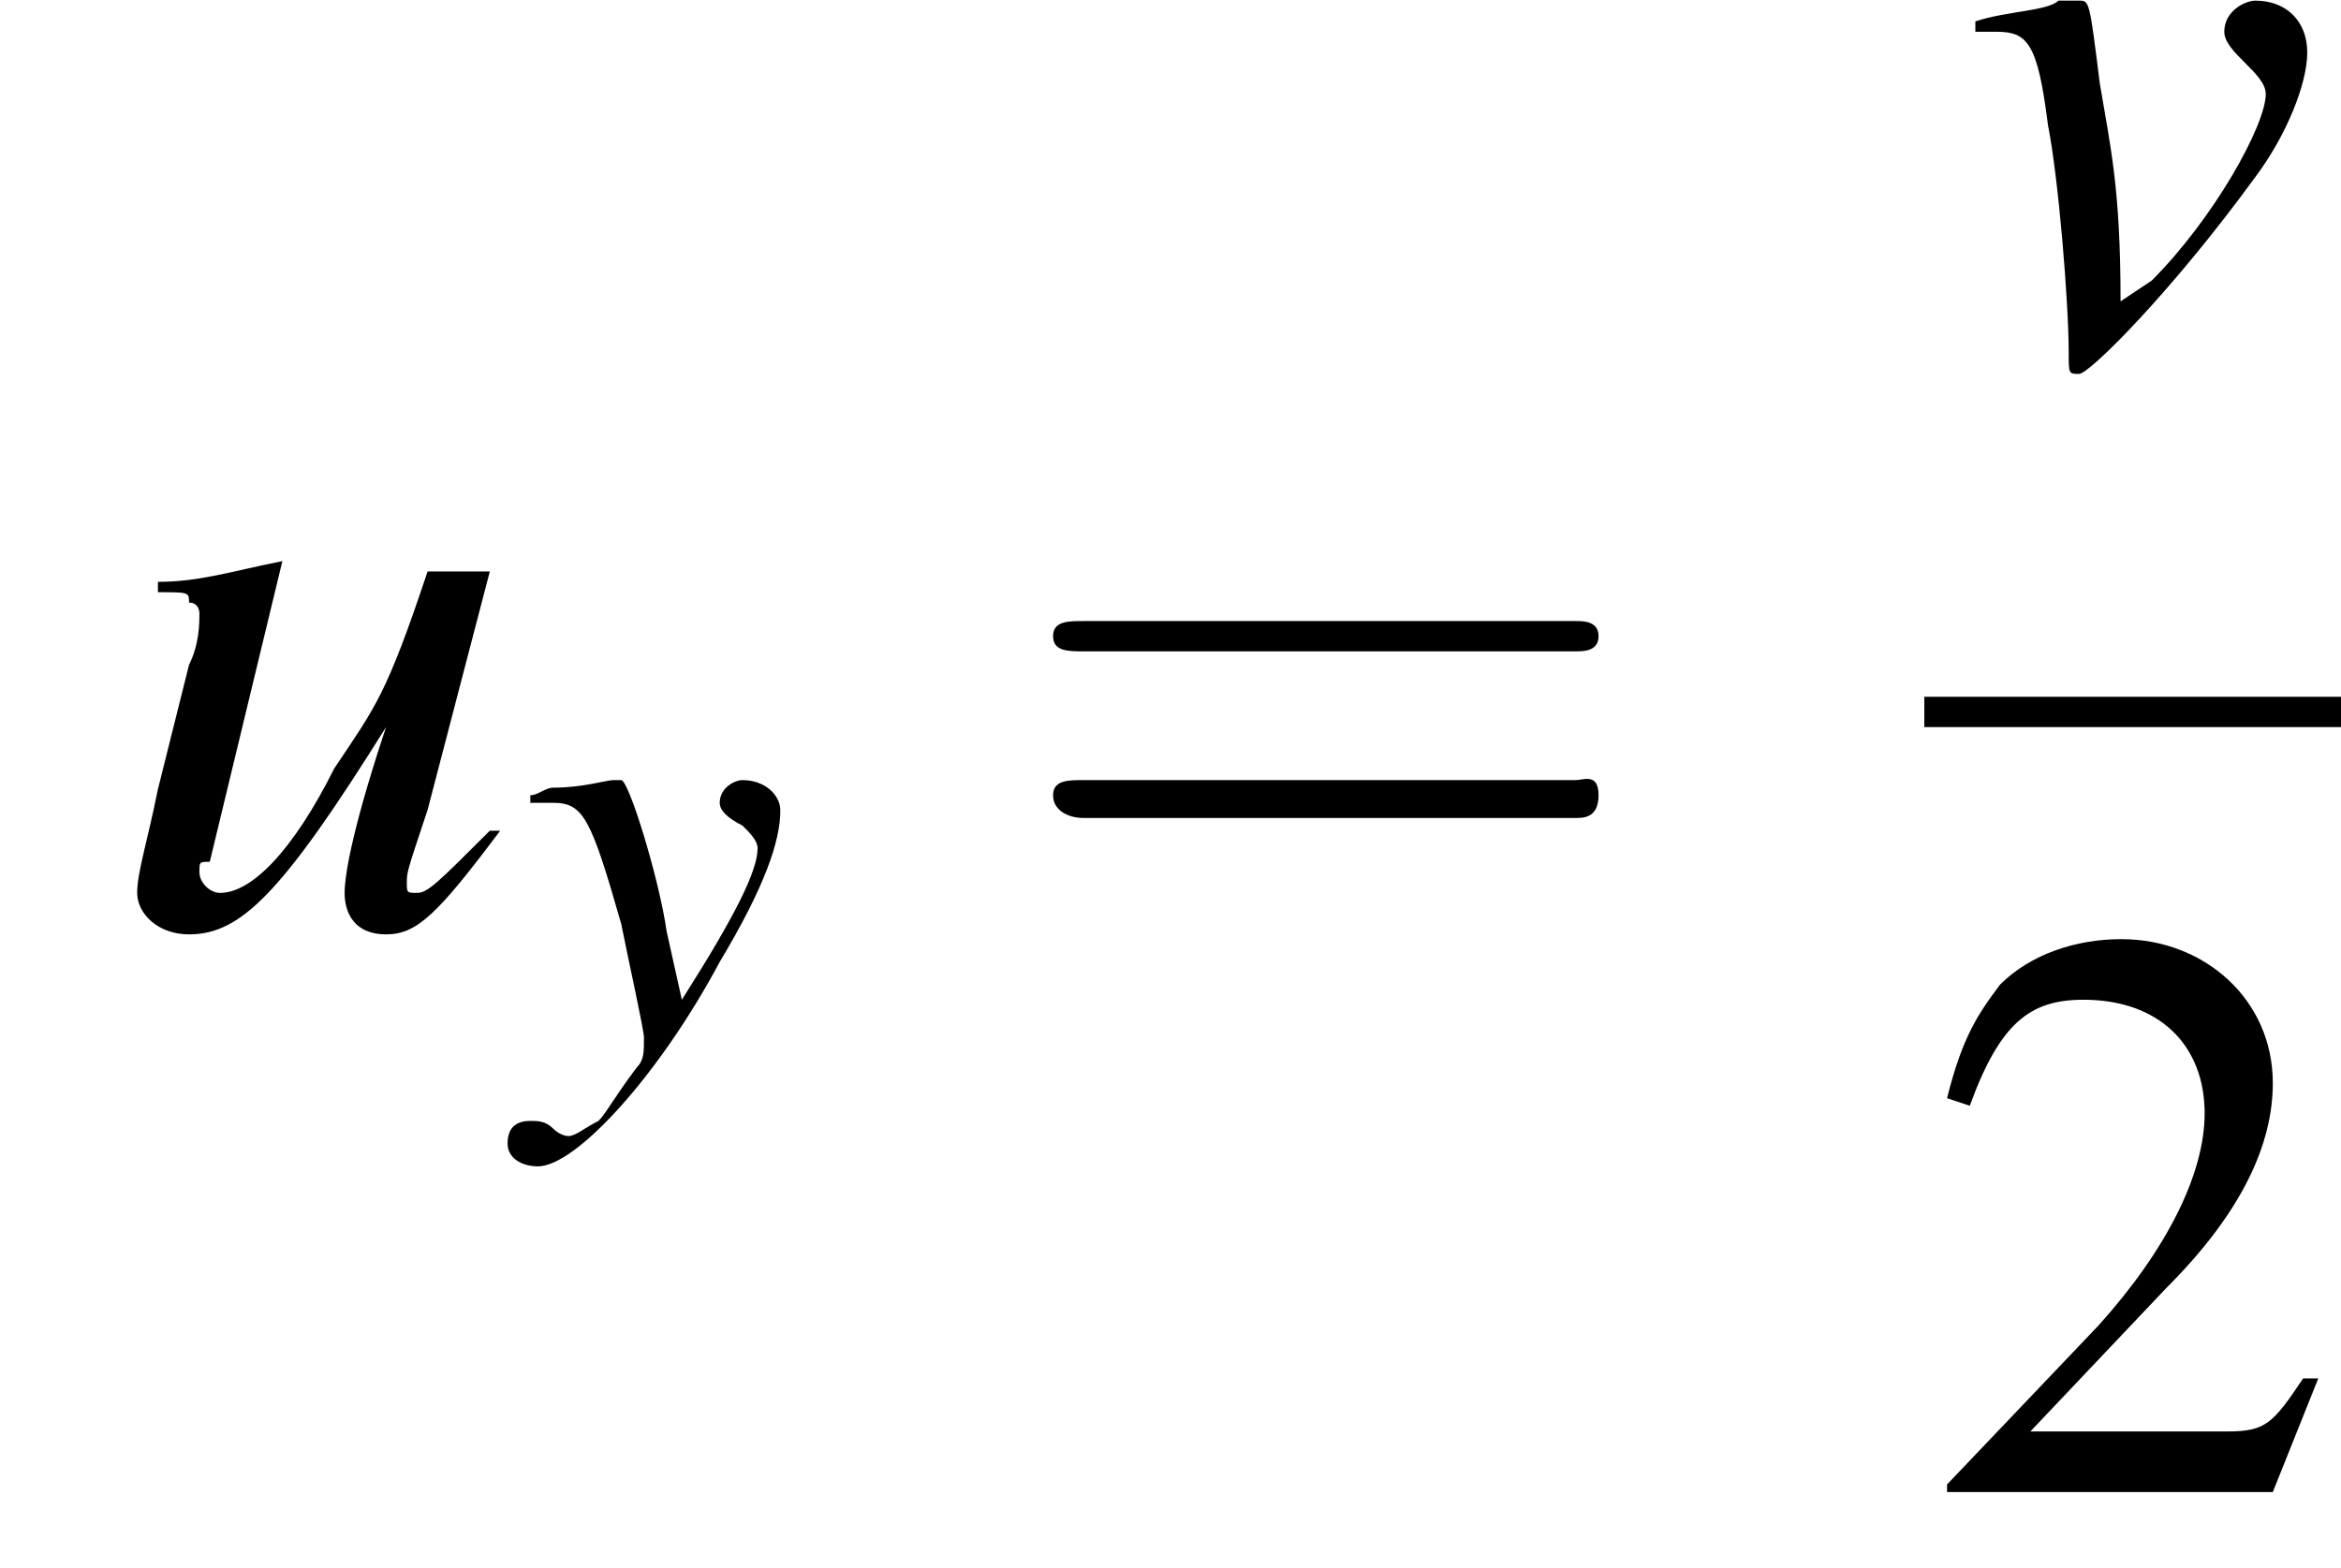
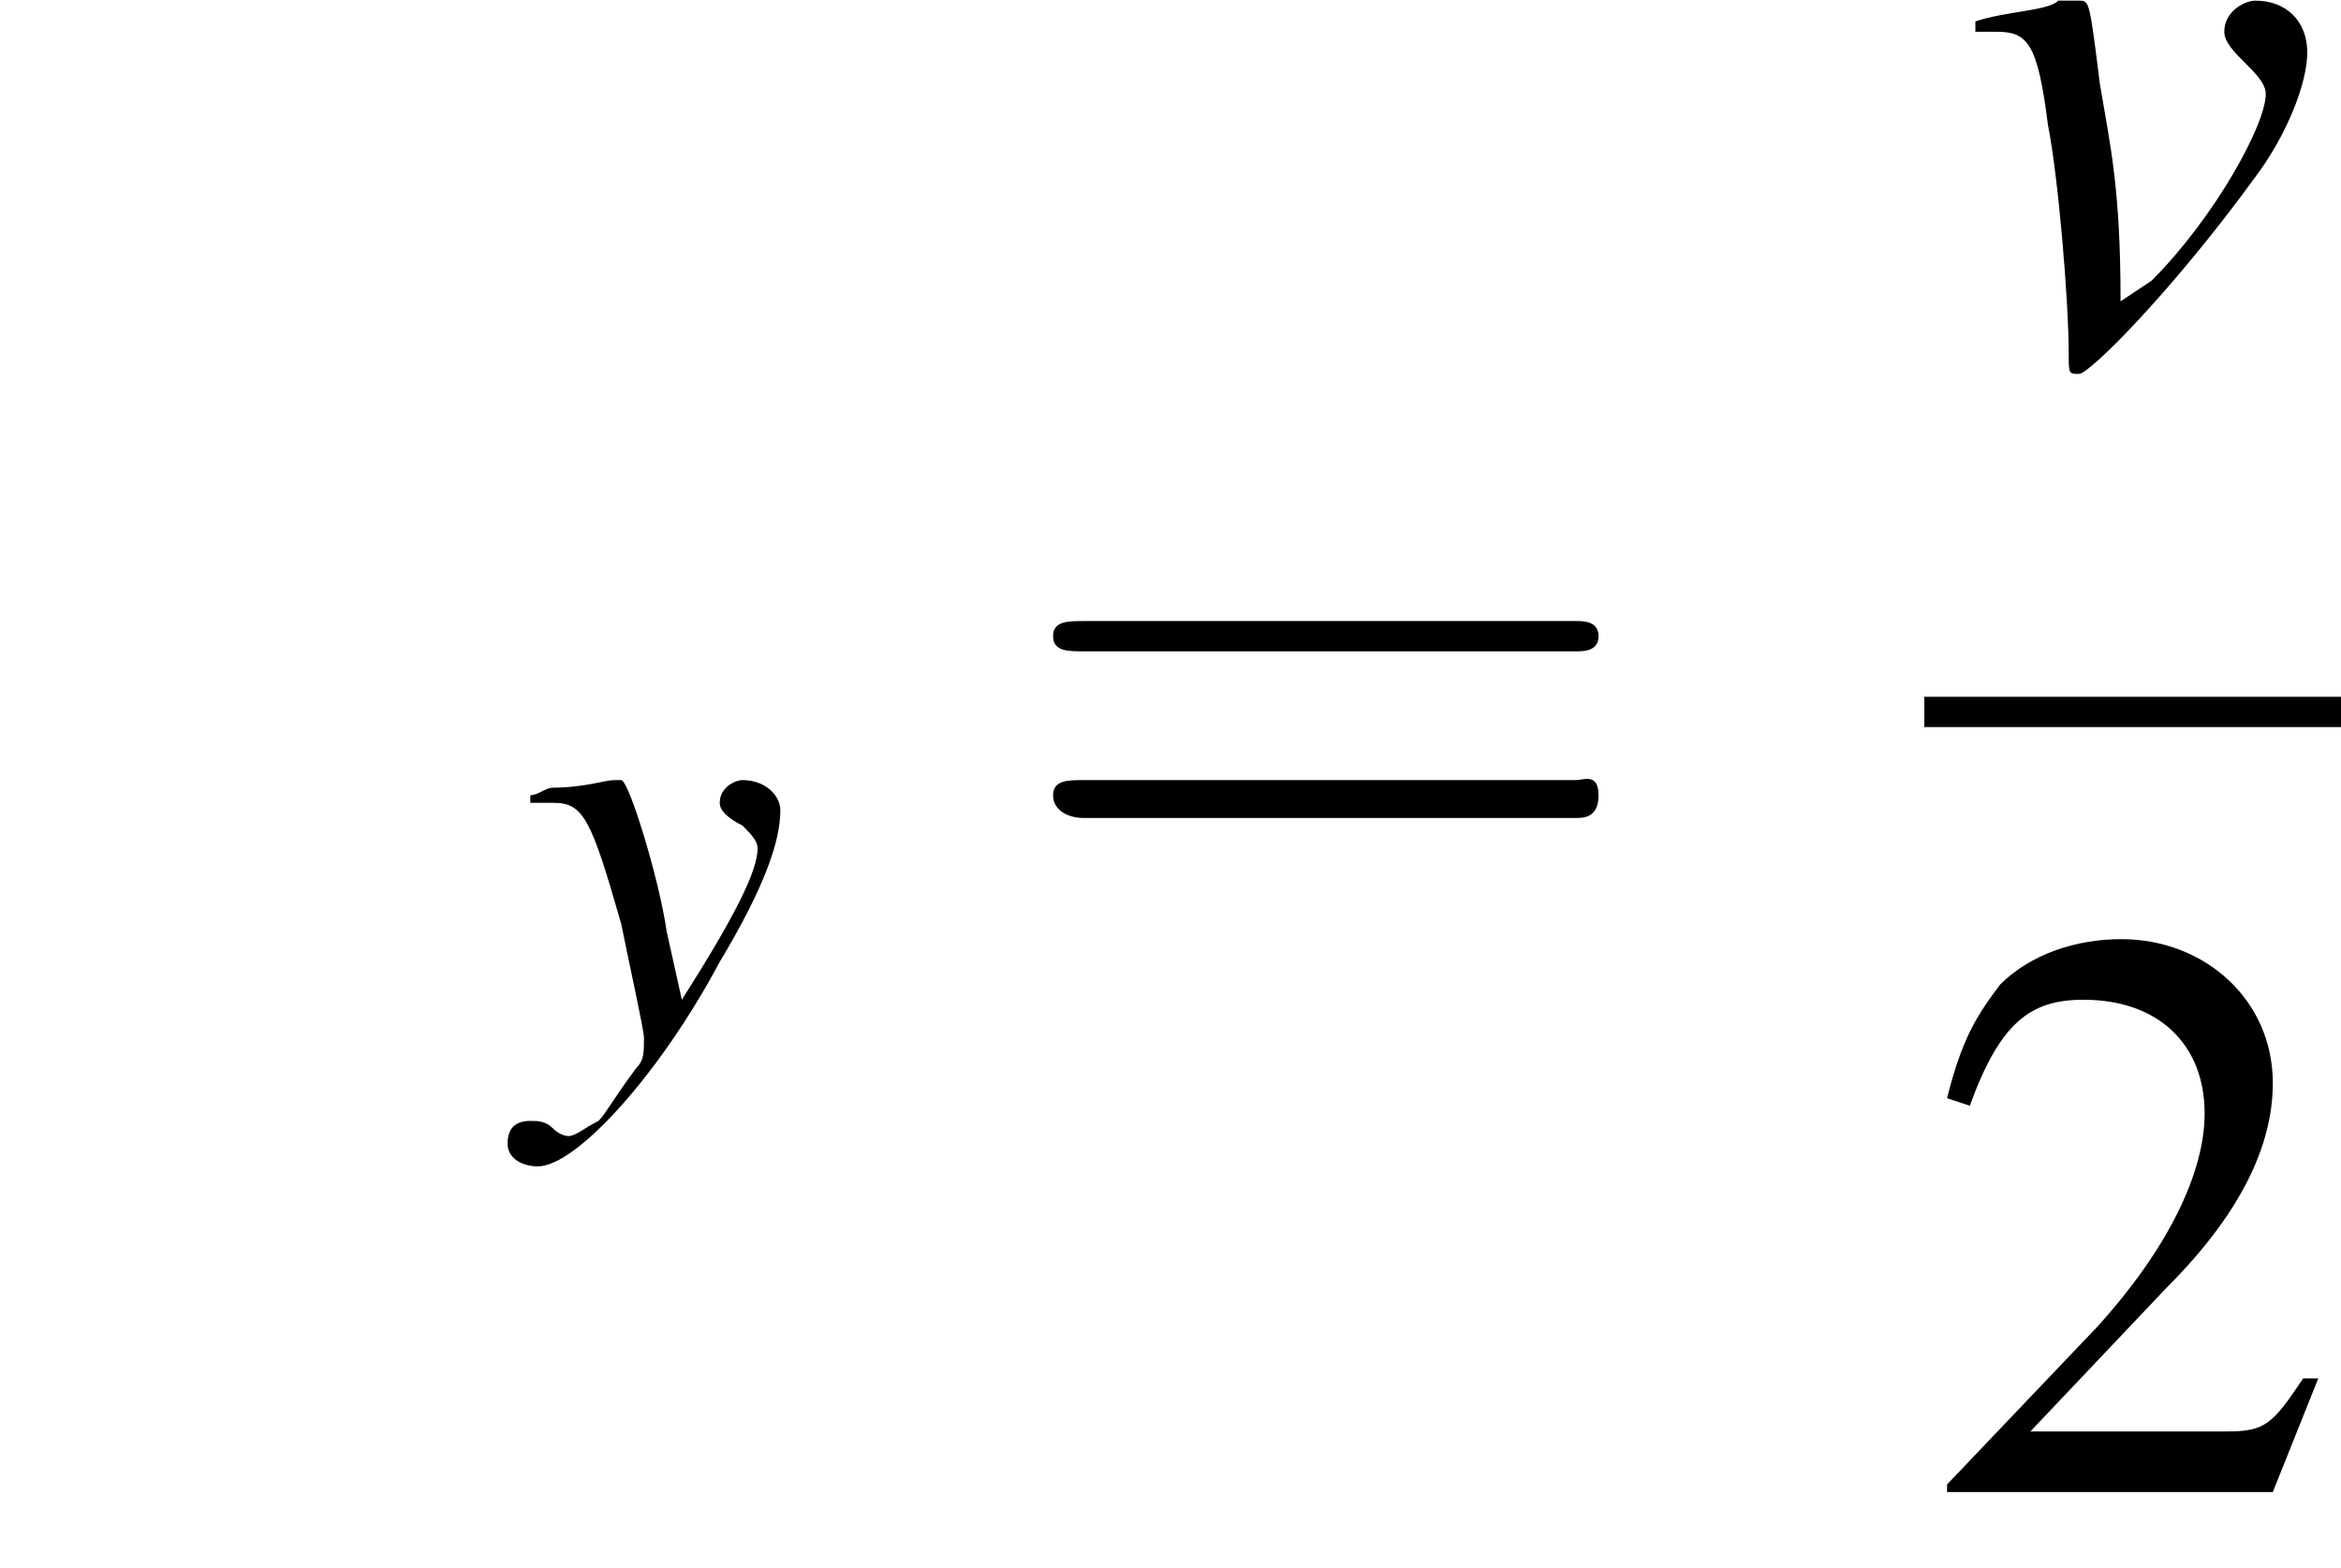
<svg xmlns="http://www.w3.org/2000/svg" xmlns:xlink="http://www.w3.org/1999/xlink" height="20.7pt" version="1.1" viewBox="220.6 70.1 30.9 20.7" width="30.9pt">
  <defs>
    <path d="M7.2 -2.5C7.3 -2.5 7.5 -2.5 7.5 -2.7S7.3 -2.9 7.2 -2.9H1.3C1.1 -2.9 0.9 -2.9 0.9 -2.7S1.1 -2.5 1.3 -2.5H7.2Z" id="g1-0" />
    <path d="M5.2 -1.5L5 -1.5C4.6 -0.9 4.5 -0.8 4 -0.8H1.4L3.2 -2.7C4.2 -3.7 4.6 -4.6 4.6 -5.4C4.6 -6.5 3.7 -7.3 2.6 -7.3C2 -7.3 1.4 -7.1 1 -6.7C0.7 -6.3 0.5 -6 0.3 -5.2L0.6 -5.1C1 -6.2 1.4 -6.5 2.1 -6.5C3.1 -6.5 3.7 -5.9 3.7 -5C3.7 -4.2 3.2 -3.2 2.3 -2.2L0.3 -0.1V0H4.6L5.2 -1.5Z" id="g3-50" />
    <use id="g12-117" transform="scale(1.369)" xlink:href="#g8-117" />
    <use id="g12-118" transform="scale(1.369)" xlink:href="#g8-118" />
-     <path d="M3.7 -0.9C3.2 -0.4 3.1 -0.3 3 -0.3C2.9 -0.3 2.9 -0.3 2.9 -0.4C2.9 -0.5 2.9 -0.5 3.1 -1.1L3.7 -3.4H3.1C2.7 -2.2 2.6 -2.1 2.2 -1.5C1.8 -0.7 1.4 -0.3 1.1 -0.3C1 -0.3 0.9 -0.4 0.9 -0.5C0.9 -0.6 0.9 -0.6 1 -0.6L1.7 -3.5L1.7 -3.5C1.2 -3.4 0.9 -3.3 0.5 -3.3V-3.2C0.8 -3.2 0.8 -3.2 0.8 -3.1C0.9 -3.1 0.9 -3 0.9 -3C0.9 -2.9 0.9 -2.7 0.8 -2.5L0.5 -1.3C0.4 -0.8 0.3 -0.5 0.3 -0.3C0.3 -0.1 0.5 0.1 0.8 0.1C1.3 0.1 1.7 -0.3 2.7 -1.9C2.4 -1 2.3 -0.5 2.3 -0.3C2.3 -0.1 2.4 0.1 2.7 0.1C3 0.1 3.2 -0.1 3.8 -0.9L3.7 -0.9Z" id="g8-117" />
    <path d="M0.2 -3.2C0.3 -3.2 0.3 -3.2 0.4 -3.2C0.7 -3.2 0.8 -3.1 0.9 -2.3C1 -1.8 1.1 -0.6 1.1 -0.1C1.1 0.1 1.1 0.1 1.2 0.1C1.3 0.1 2.1 -0.7 2.9 -1.8C3.2 -2.2 3.4 -2.7 3.4 -3C3.4 -3.3 3.2 -3.5 2.9 -3.5C2.8 -3.5 2.6 -3.4 2.6 -3.2C2.6 -3.1 2.7 -3 2.8 -2.9C2.9 -2.8 3 -2.7 3 -2.6C3 -2.3 2.5 -1.4 1.9 -0.8L1.6 -0.6C1.6 -1.7 1.5 -2.1 1.4 -2.7C1.3 -3.5 1.3 -3.5 1.2 -3.5C1.2 -3.5 1.1 -3.5 1 -3.5C0.9 -3.4 0.5 -3.4 0.2 -3.3V-3.2Z" id="g8-118" />
    <path d="M0.1 -3.2C0.2 -3.2 0.3 -3.2 0.4 -3.2C0.8 -3.2 0.9 -3 1.3 -1.6C1.4 -1.1 1.6 -0.2 1.6 -0.1C1.6 0.1 1.6 0.2 1.5 0.3C1.2 0.7 1.1 0.9 1 1C0.8 1.1 0.7 1.2 0.6 1.2C0.6 1.2 0.5 1.2 0.4 1.1C0.3 1 0.2 1 0.1 1C-0.1 1 -0.2 1.1 -0.2 1.3C-0.2 1.5 0 1.6 0.2 1.6C0.7 1.6 1.8 0.4 2.6 -1.1C3.2 -2.1 3.4 -2.7 3.4 -3.1C3.4 -3.3 3.2 -3.5 2.9 -3.5C2.8 -3.5 2.6 -3.4 2.6 -3.2C2.6 -3.1 2.7 -3 2.9 -2.9C3 -2.8 3.1 -2.7 3.1 -2.6C3.1 -2.3 2.8 -1.7 2.1 -0.6L1.9 -1.5C1.8 -2.2 1.4 -3.5 1.3 -3.5H1.2C1.2 -3.5 1.2 -3.5 1.2 -3.5C1.1 -3.5 0.8 -3.4 0.4 -3.4C0.3 -3.4 0.2 -3.3 0.1 -3.3V-3.2Z" id="g8-121" />
    <use id="g15-50" xlink:href="#g3-50" />
    <path d="M7.5 -3.6C7.6 -3.6 7.8 -3.6 7.8 -3.8S7.6 -4 7.5 -4H1C0.8 -4 0.6 -4 0.6 -3.8S0.8 -3.6 1 -3.6H7.5ZM7.5 -1.4C7.6 -1.4 7.8 -1.4 7.8 -1.7S7.6 -1.9 7.5 -1.9H1C0.8 -1.9 0.6 -1.9 0.6 -1.7S0.8 -1.4 1 -1.4H7.5Z" id="g16-61" />
  </defs>
  <g id="page1">
    <use x="222" xlink:href="#g12-117" y="82.3" />
    <use x="227.5" xlink:href="#g8-121" y="83.9" />
    <use x="233.9" xlink:href="#g16-61" y="82.3" />
    <use x="246.4" xlink:href="#g12-118" y="74.9" />
    <rect height="0.4" width="5.5" x="246" y="79.3" />
    <use x="246" xlink:href="#g15-50" y="89.8" />
  </g>
</svg>